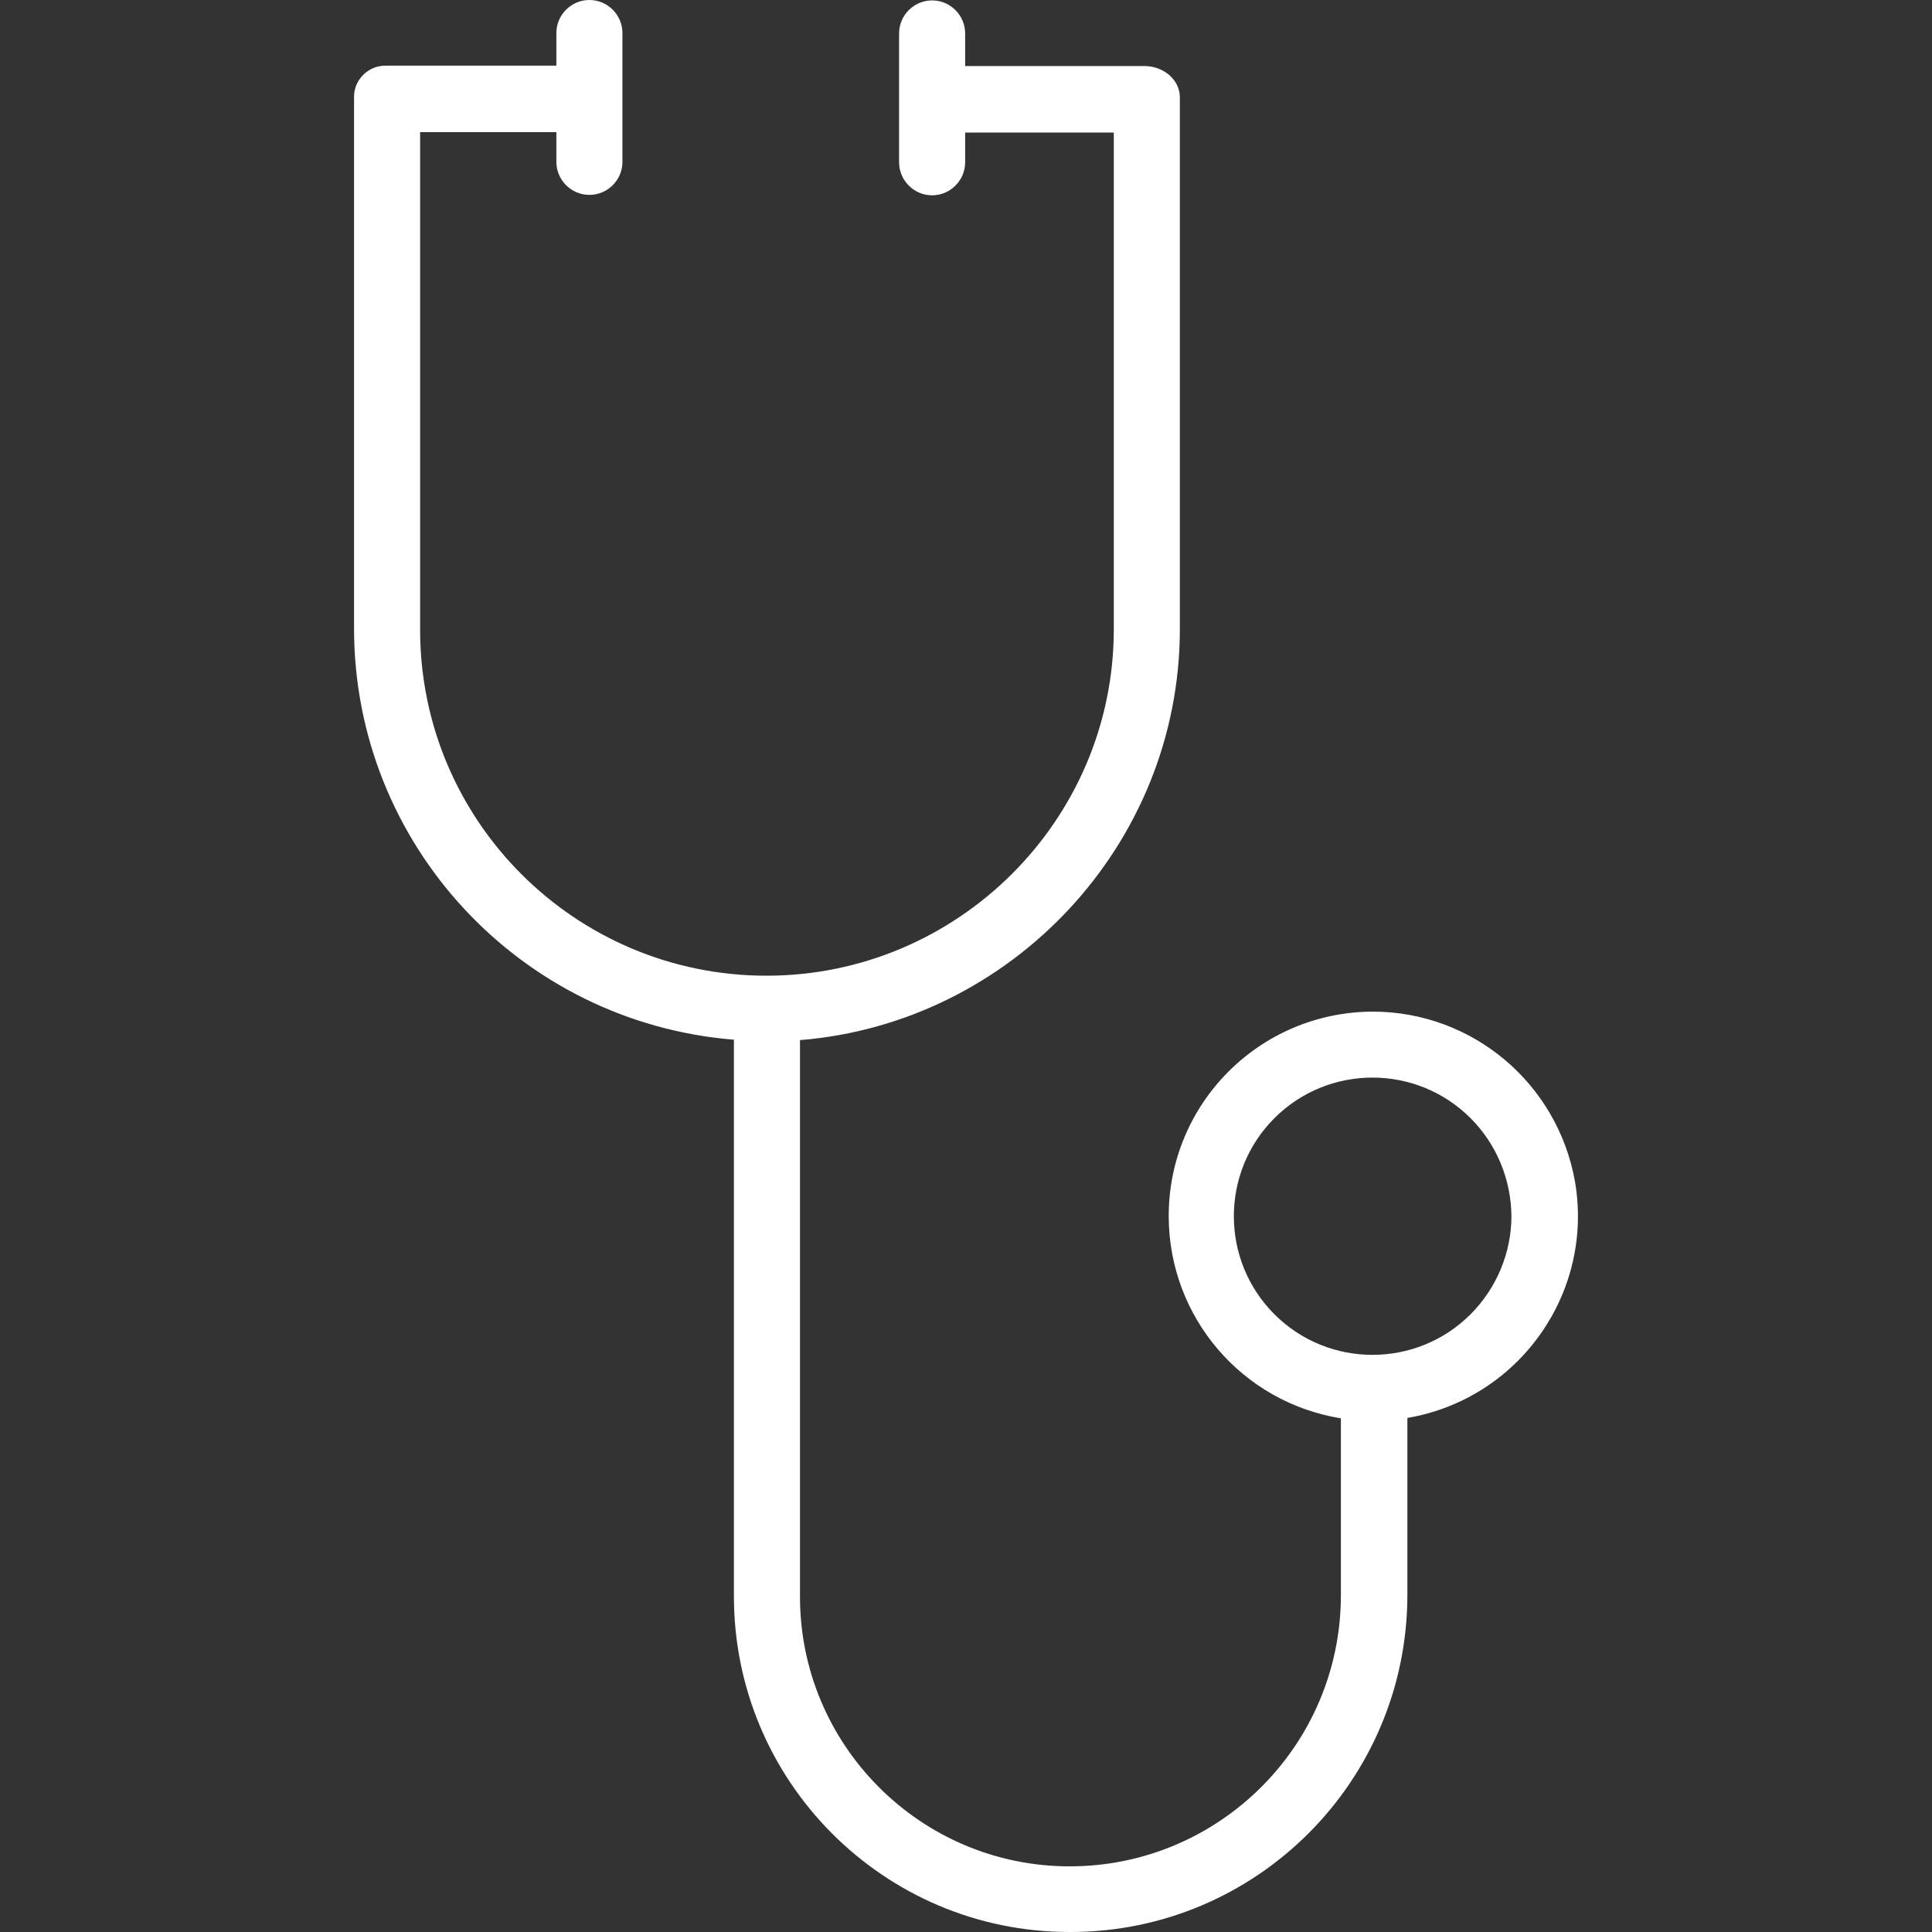
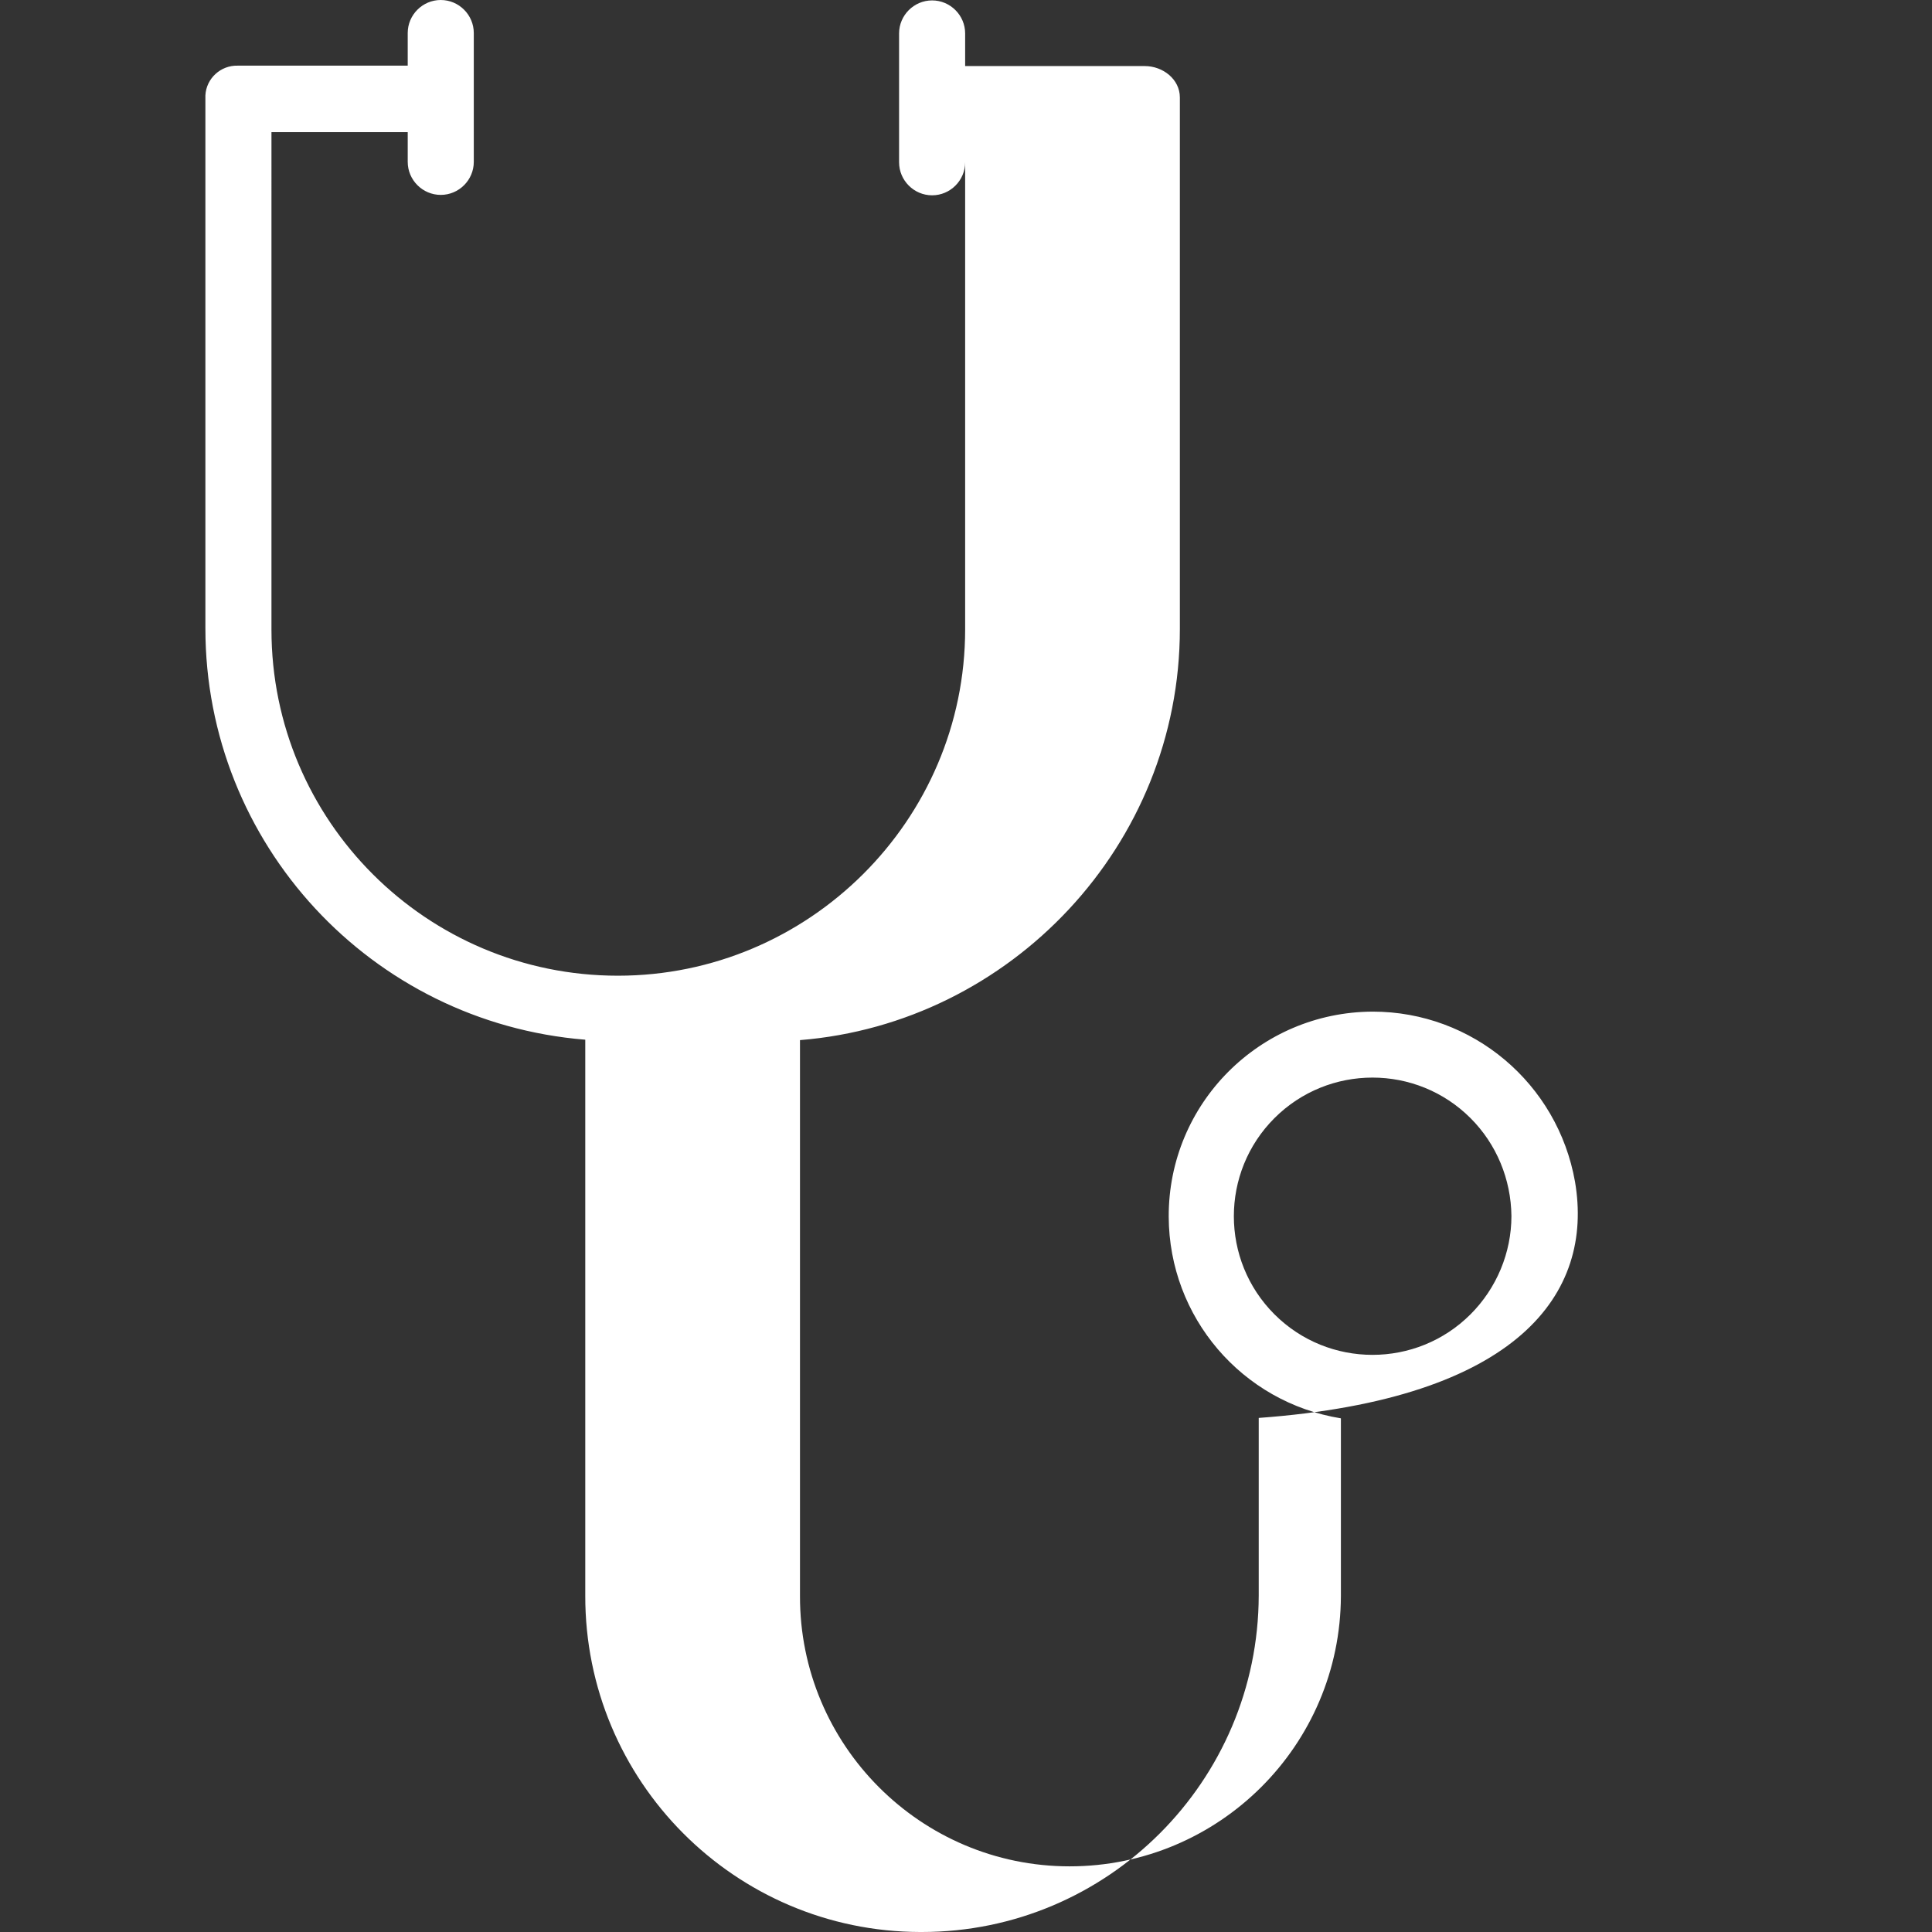
<svg xmlns="http://www.w3.org/2000/svg" version="1.1" id="Capa_1" x="0px" y="0px" viewBox="0 0 467.9 467.9" style="enable-background:new 0 0 467.9 467.9;" xml:space="preserve" width="512px" height="512px">
  <rect x="0" y="0" width="467.9" height="467.9" fill="#333333" stroke="none" />
  <g>
    <g>
-       <path d="M381.444,286.2c-4.2-23.8-24.8-41.2-49-41.2c-27.4,0.1-49.5,22.3-49.4,49.7c0.1,24.3,17.7,44.9,41.7,48.8v43    c-0.1,36.2-29.5,65.5-65.7,65.5c-36.1,0-65.4-29.4-65.3-65.5V251.9c51-4.1,92-47.2,92-99.6V23.6c0-4.4-4.1-7.6-8.5-7.6h-43.5V8.1    c0-4.4-3.6-8-8-8c-4.4,0-8,3.6-8,8v31.2c0,4.4,3.6,8,8,8c4.4,0,8-3.6,8-8v-7.2h36v120.3c0,46.3-37.9,83.9-84.1,83.9    c-46.3,0-83.9-37.5-83.9-83.8V32h33v7.2c0,4.4,3.6,8,8,8c4.4,0,8-3.6,8-8V8c0-4.4-3.6-8-8-8c-4.4,0-8,3.6-8,8v7.9h-41.2    c-4.1-0.1-7.6,3.1-7.8,7.2c0,0.1,0,0.3,0,0.4v128.7c0,52.1,40.1,95.4,92,99.6v134.6c-0.1,44.9,36.2,81.4,81.1,81.5    c0.1,0,0.2,0,0.4,0c45,0,81.5-36.5,81.6-81.5v-43C367.844,338.8,386.044,313.2,381.444,286.2z M356.144,318.3    c-13.1,13.1-34.4,13.1-47.5,0c-13.1-13.1-13.1-34.4,0-47.5c13.1-13.1,34.4-13.1,47.5,0c6.3,6.3,9.8,14.8,9.9,23.7    C366.044,303.4,362.444,312,356.144,318.3z" fill="#FFFFFF" />
+       <path d="M381.444,286.2c-4.2-23.8-24.8-41.2-49-41.2c-27.4,0.1-49.5,22.3-49.4,49.7c0.1,24.3,17.7,44.9,41.7,48.8v43    c-0.1,36.2-29.5,65.5-65.7,65.5c-36.1,0-65.4-29.4-65.3-65.5V251.9c51-4.1,92-47.2,92-99.6V23.6c0-4.4-4.1-7.6-8.5-7.6h-43.5V8.1    c0-4.4-3.6-8-8-8c-4.4,0-8,3.6-8,8v31.2c0,4.4,3.6,8,8,8c4.4,0,8-3.6,8-8v-7.2v120.3c0,46.3-37.9,83.9-84.1,83.9    c-46.3,0-83.9-37.5-83.9-83.8V32h33v7.2c0,4.4,3.6,8,8,8c4.4,0,8-3.6,8-8V8c0-4.4-3.6-8-8-8c-4.4,0-8,3.6-8,8v7.9h-41.2    c-4.1-0.1-7.6,3.1-7.8,7.2c0,0.1,0,0.3,0,0.4v128.7c0,52.1,40.1,95.4,92,99.6v134.6c-0.1,44.9,36.2,81.4,81.1,81.5    c0.1,0,0.2,0,0.4,0c45,0,81.5-36.5,81.6-81.5v-43C367.844,338.8,386.044,313.2,381.444,286.2z M356.144,318.3    c-13.1,13.1-34.4,13.1-47.5,0c-13.1-13.1-13.1-34.4,0-47.5c13.1-13.1,34.4-13.1,47.5,0c6.3,6.3,9.8,14.8,9.9,23.7    C366.044,303.4,362.444,312,356.144,318.3z" fill="#FFFFFF" />
    </g>
  </g>
  <g>
</g>
  <g>
</g>
  <g>
</g>
  <g>
</g>
  <g>
</g>
  <g>
</g>
  <g>
</g>
  <g>
</g>
  <g>
</g>
  <g>
</g>
  <g>
</g>
  <g>
</g>
  <g>
</g>
  <g>
</g>
  <g>
</g>
</svg>